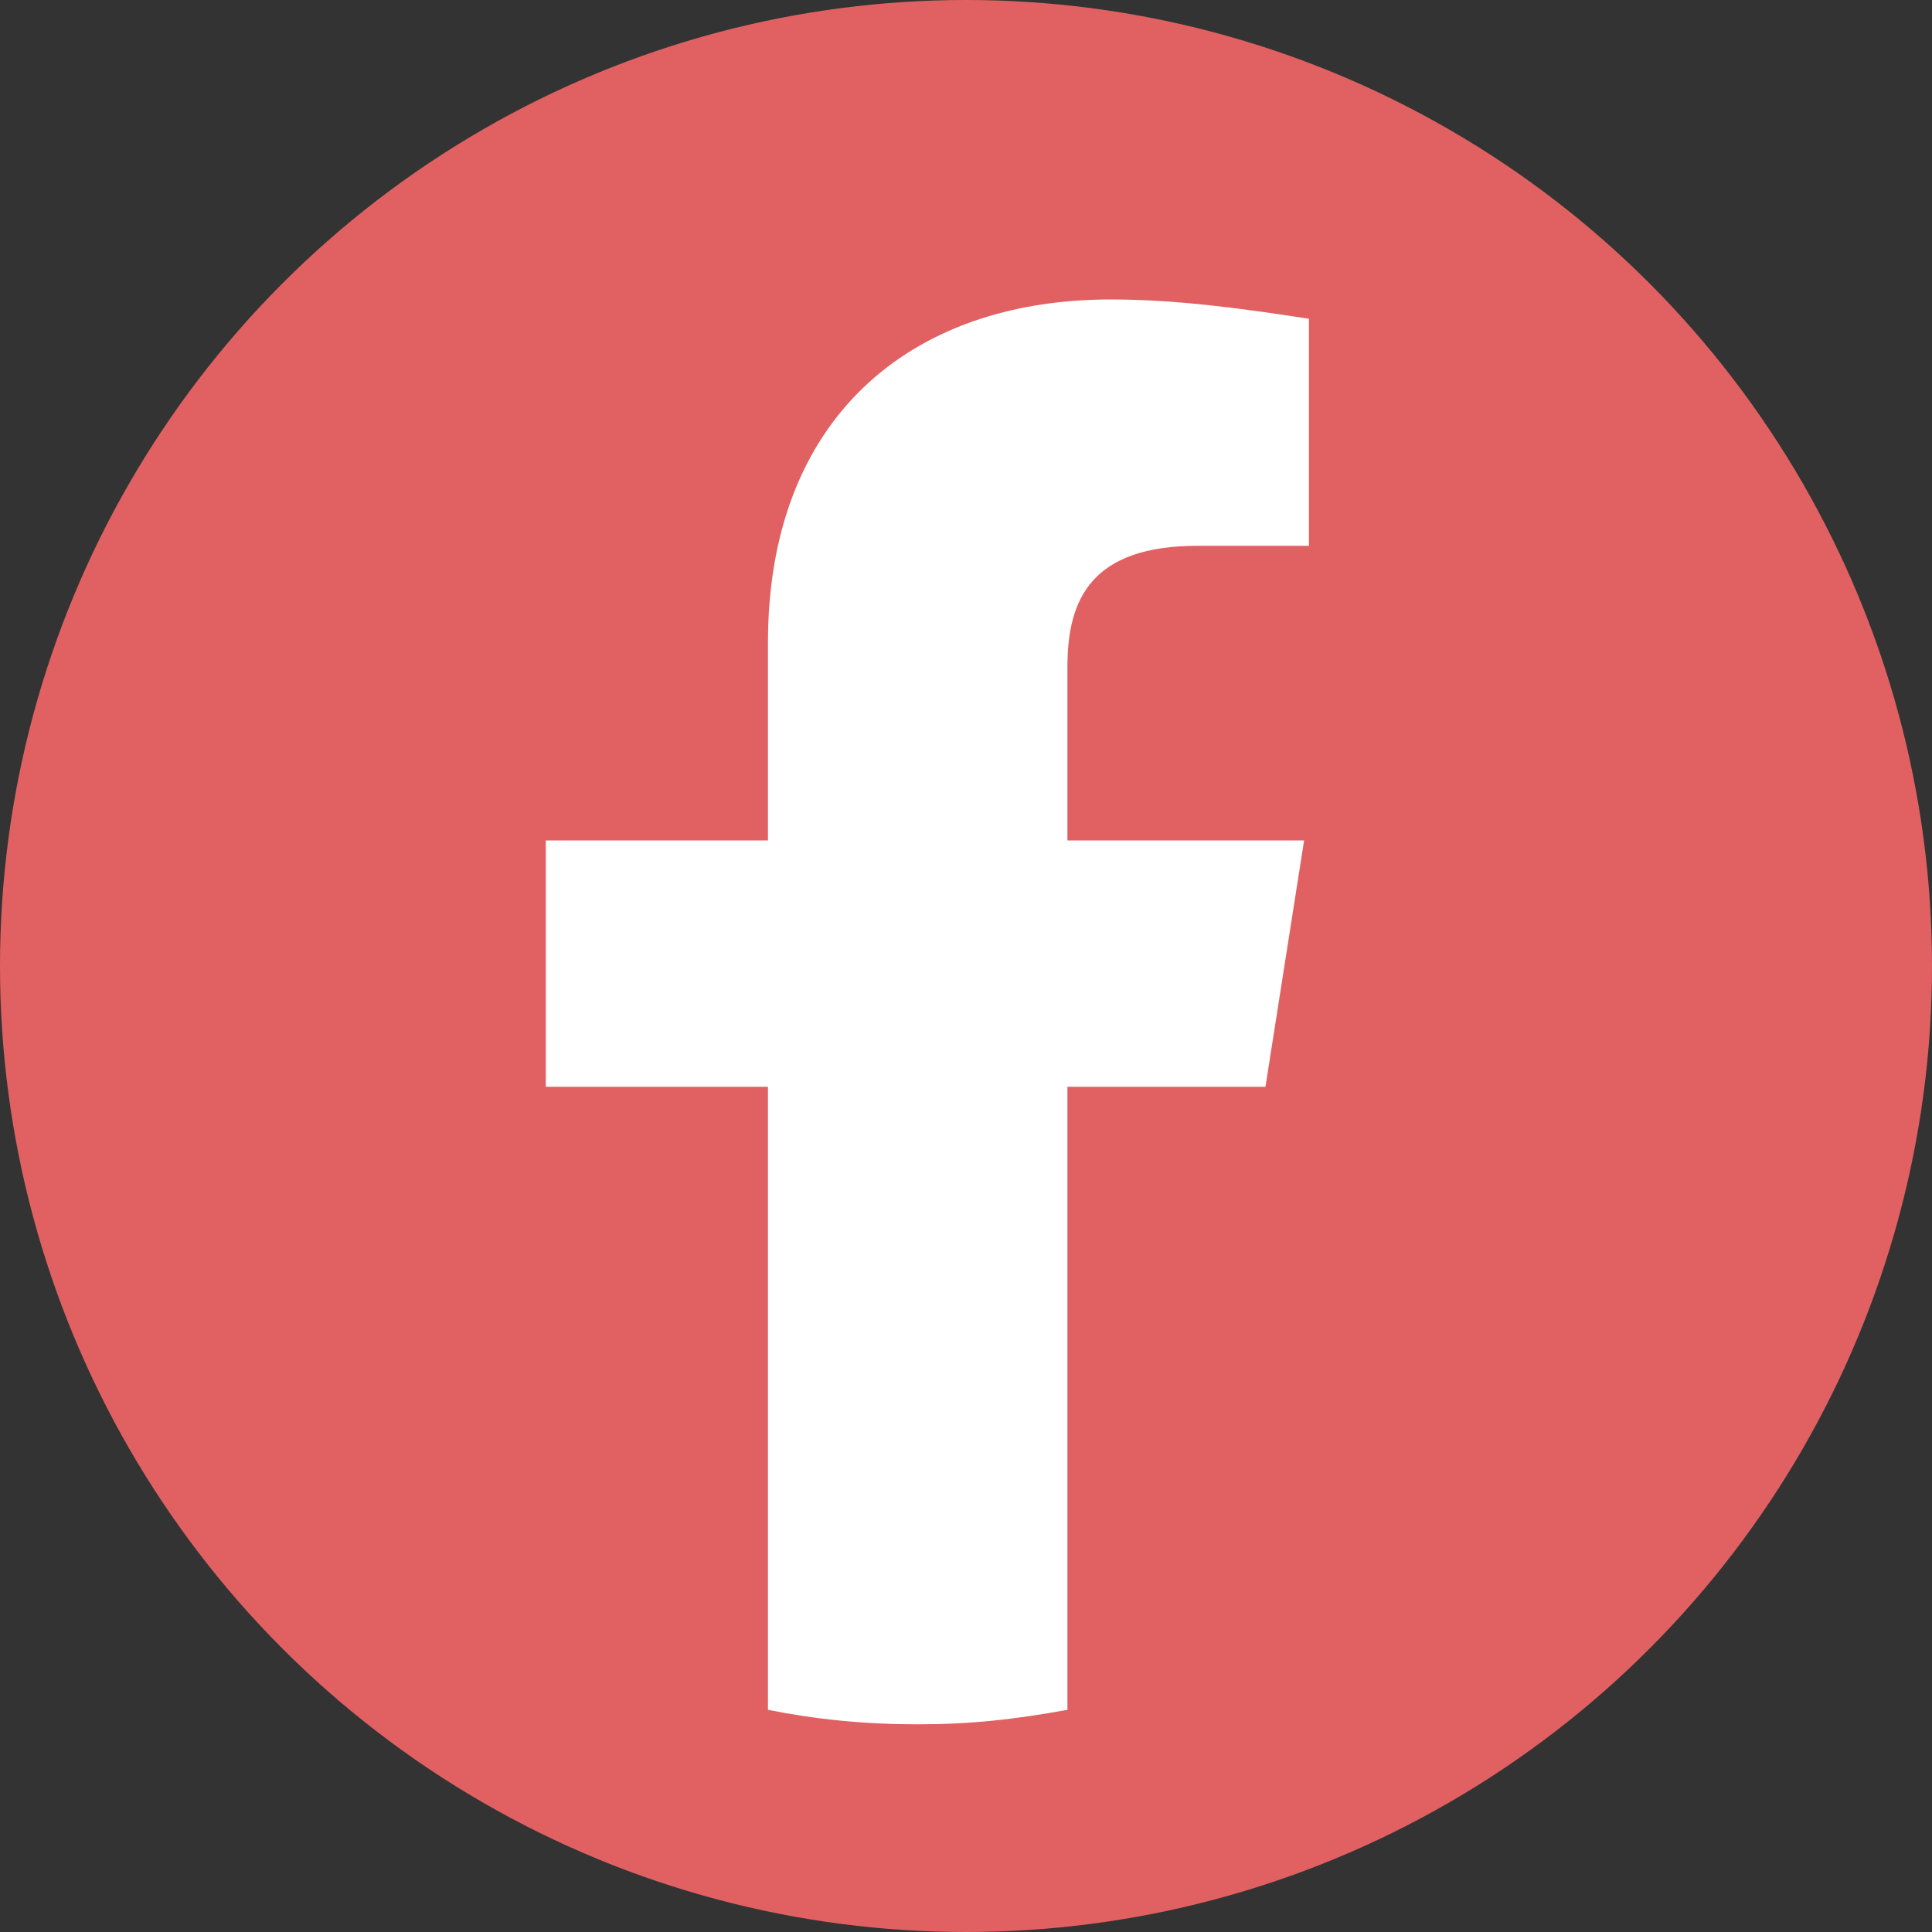
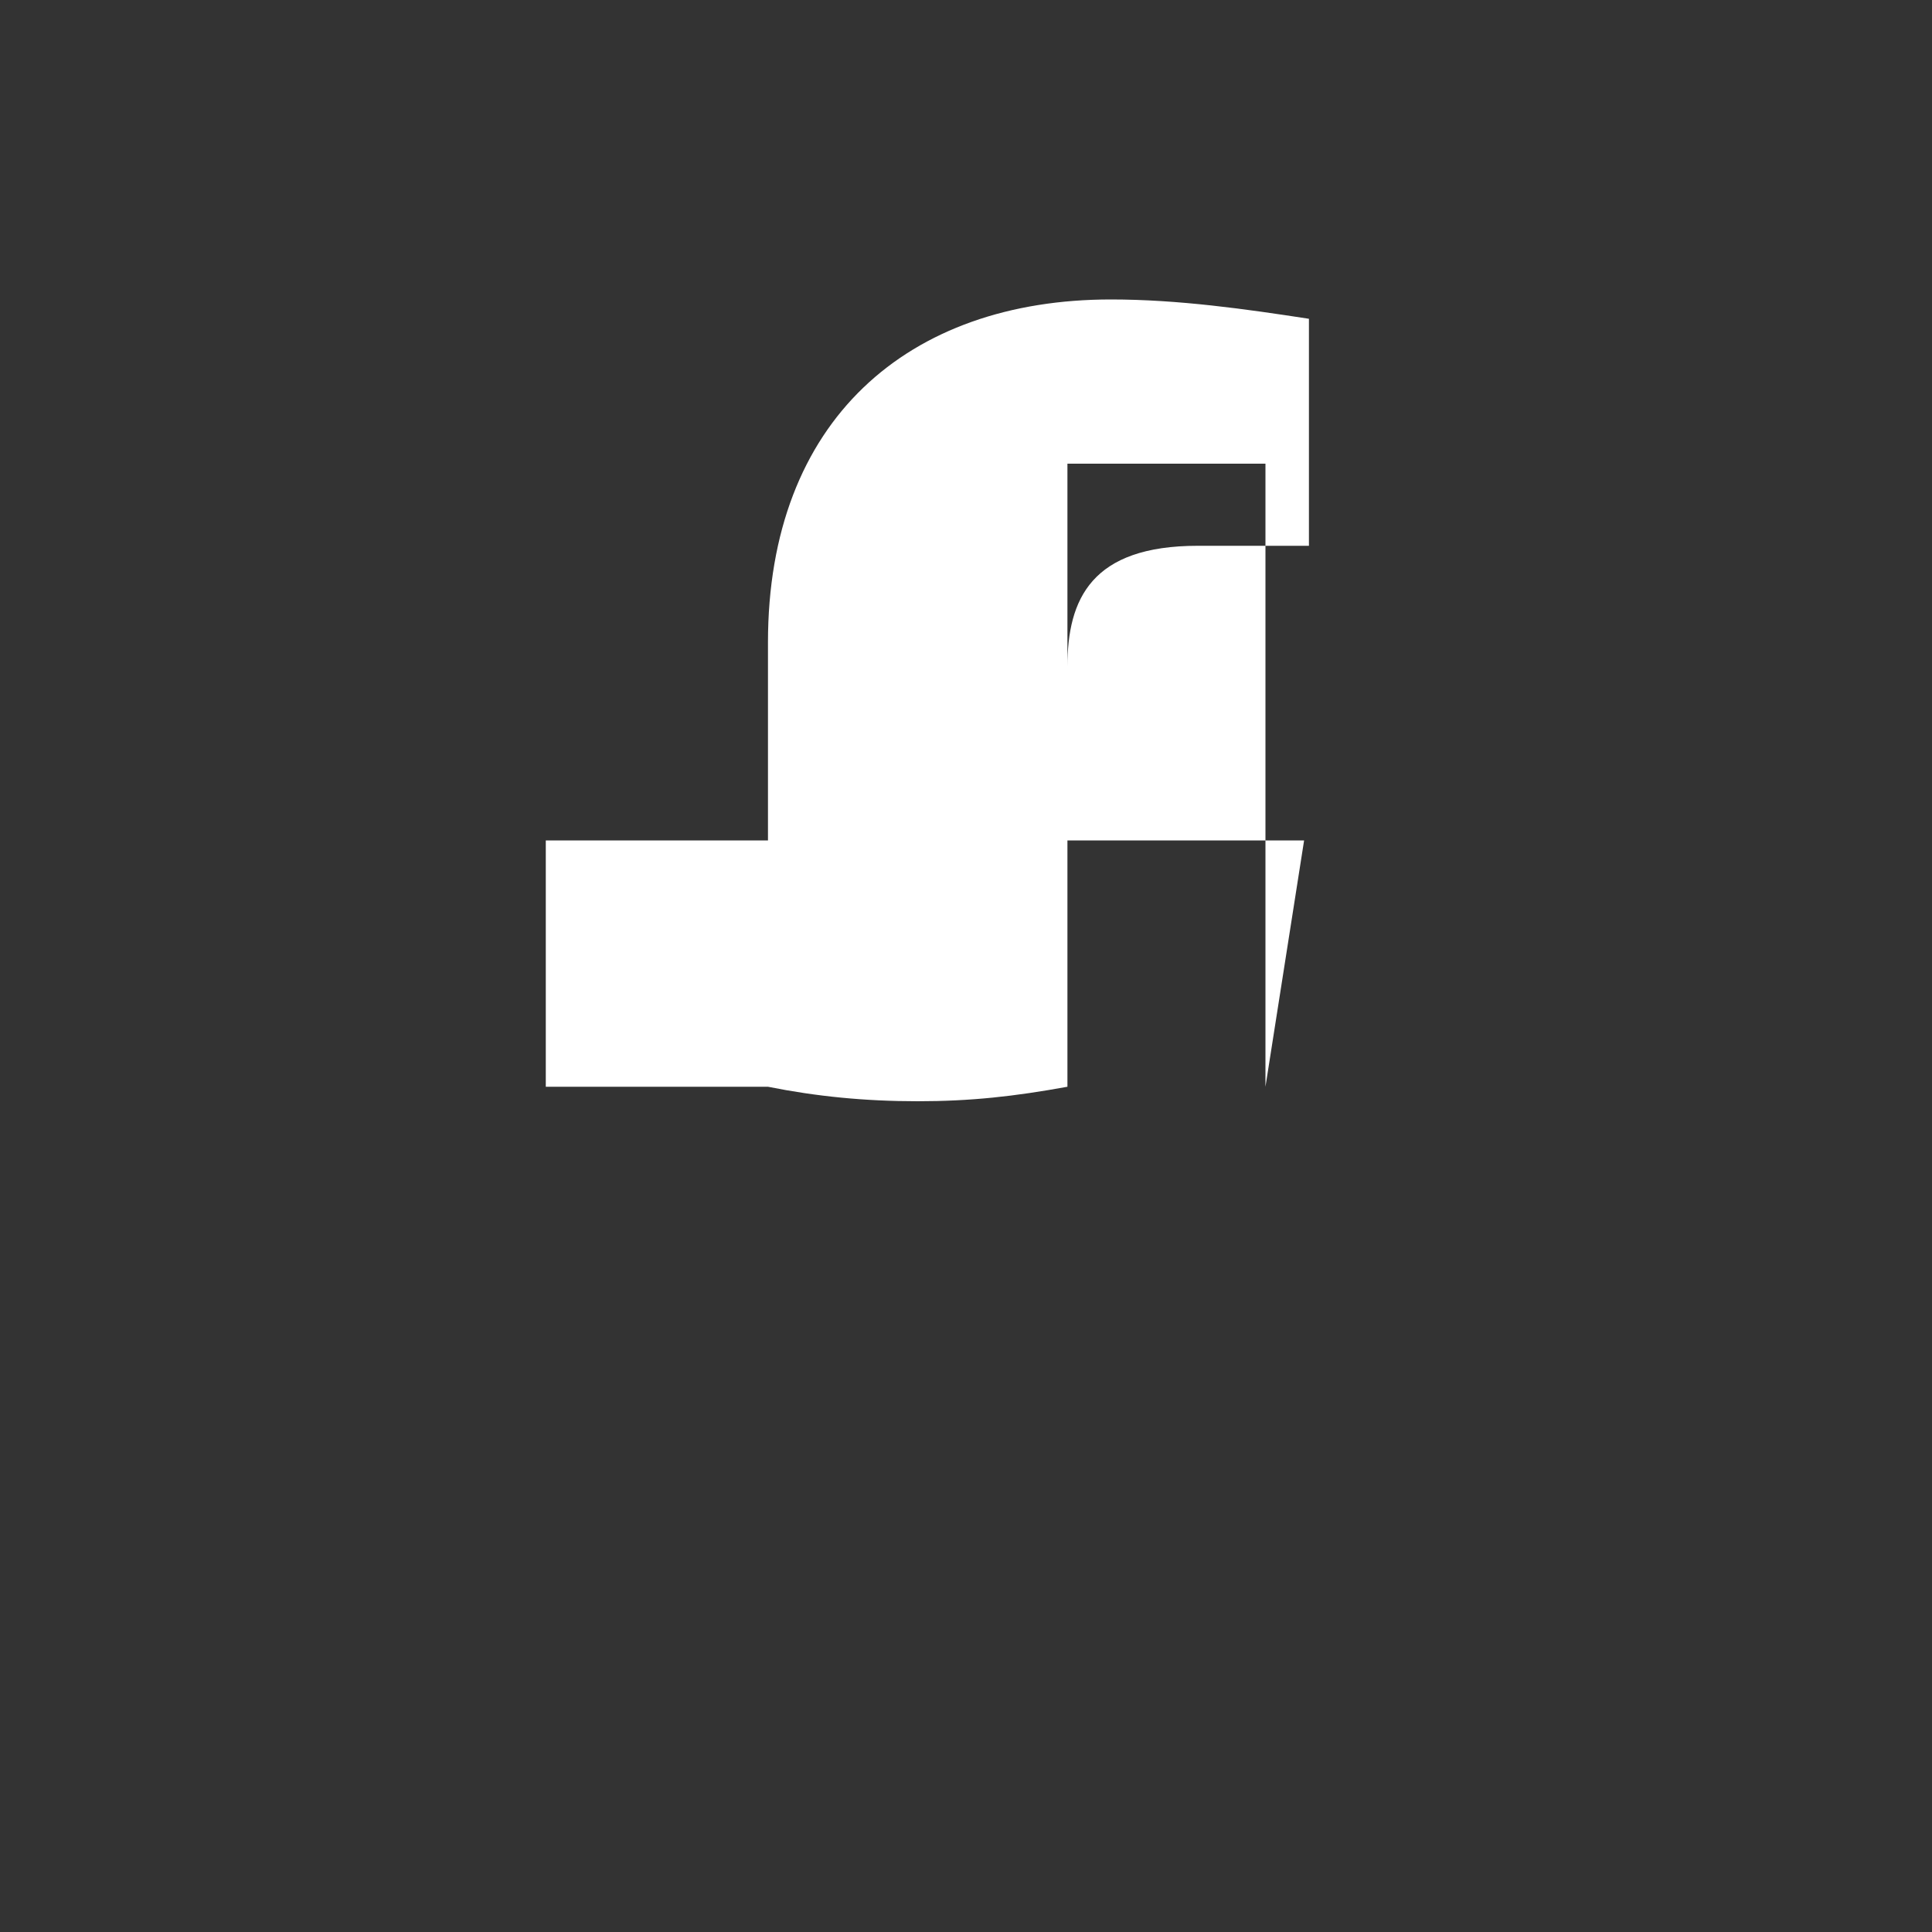
<svg xmlns="http://www.w3.org/2000/svg" id="_レイヤー_1" data-name="レイヤー_1" version="1.1" viewBox="0 0 40 40">
  <rect x="0" y="0" width="40" height="40" fill="#333333" stroke="none" />
  <defs>
    <style>
      .st0 {
        fill: #fff;
      }

      .st1 {
        fill: #e16162;
      }
    </style>
  </defs>
-   <circle class="st1" cx="20" cy="20" r="20" />
-   <path class="st0" d="M26.2,22.5l.8-5.1h-4.9v-3.6c0-1.4.5-2.5,2.7-2.5h2.3v-4.7c-1.3-.2-2.7-.4-4.1-.4-4.2,0-7.1,2.5-7.1,7.1v4.1h-4.6v5.1h4.6v12.9c1,.2,2,.3,3.1.3s2-.1,3.1-.3v-12.9h4.1Z" />
+   <path class="st0" d="M26.2,22.5l.8-5.1h-4.9v-3.6c0-1.4.5-2.5,2.7-2.5h2.3v-4.7c-1.3-.2-2.7-.4-4.1-.4-4.2,0-7.1,2.5-7.1,7.1v4.1h-4.6v5.1h4.6c1,.2,2,.3,3.1.3s2-.1,3.1-.3v-12.9h4.1Z" />
</svg>